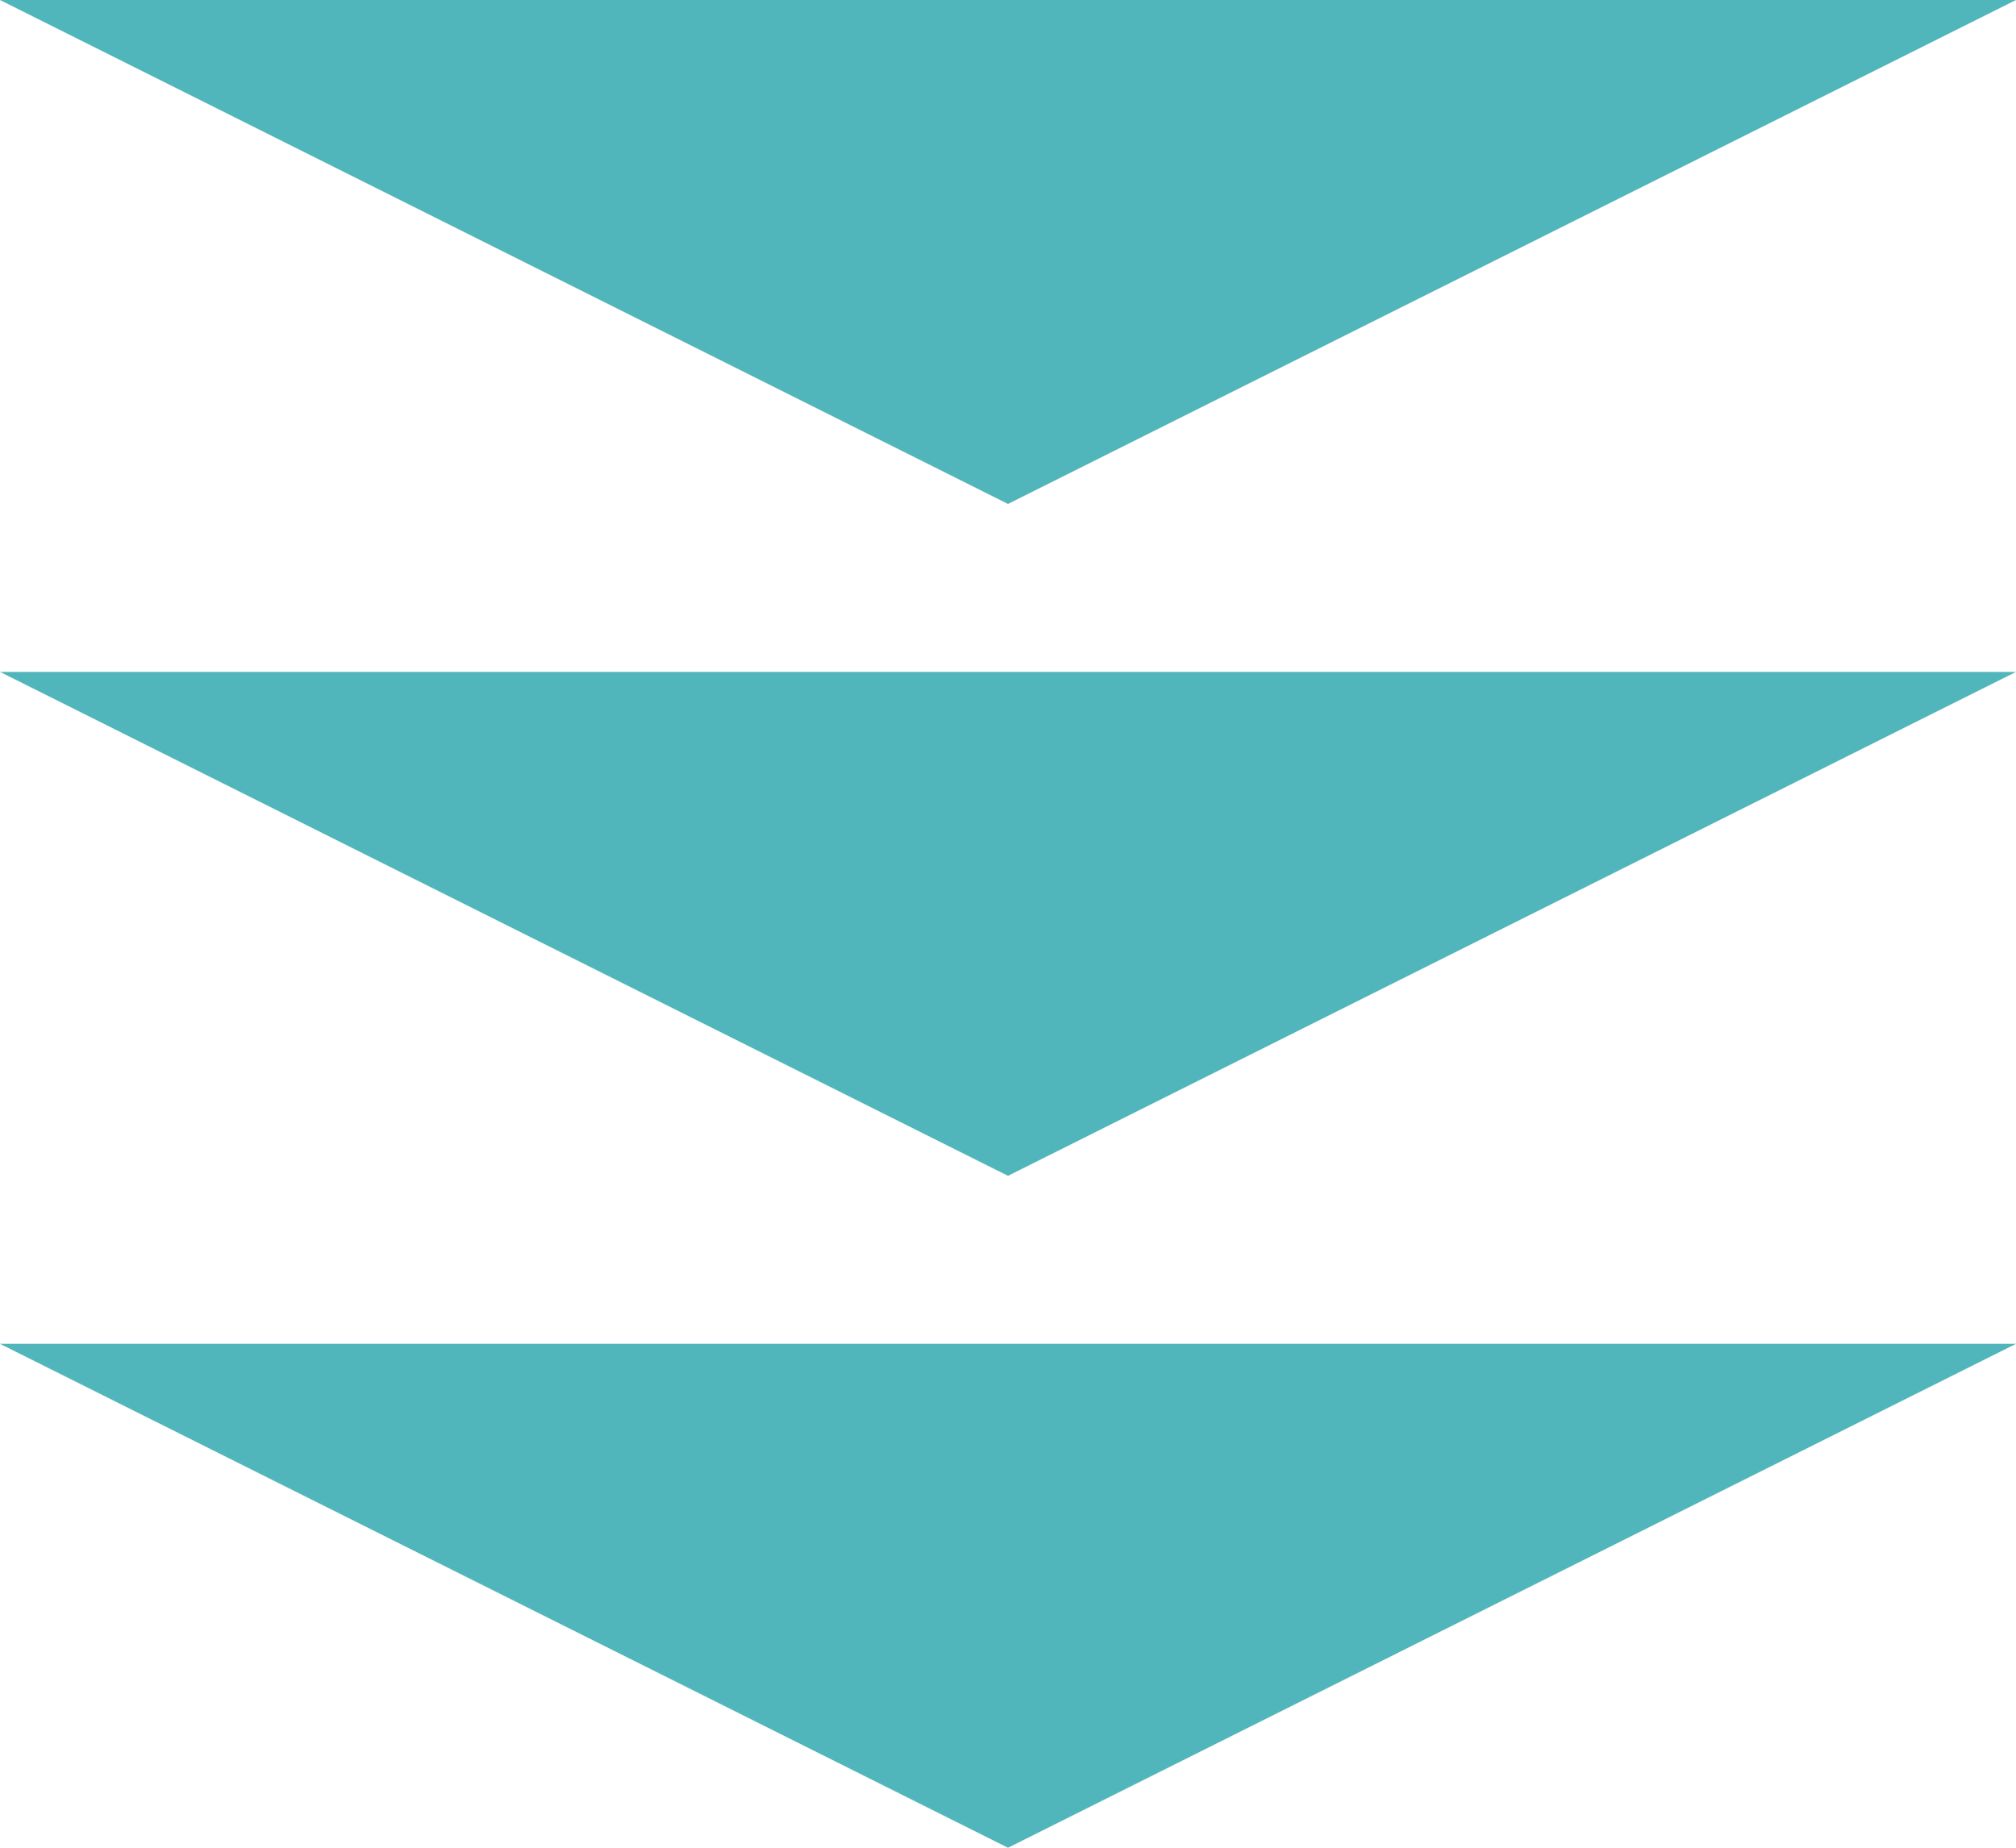
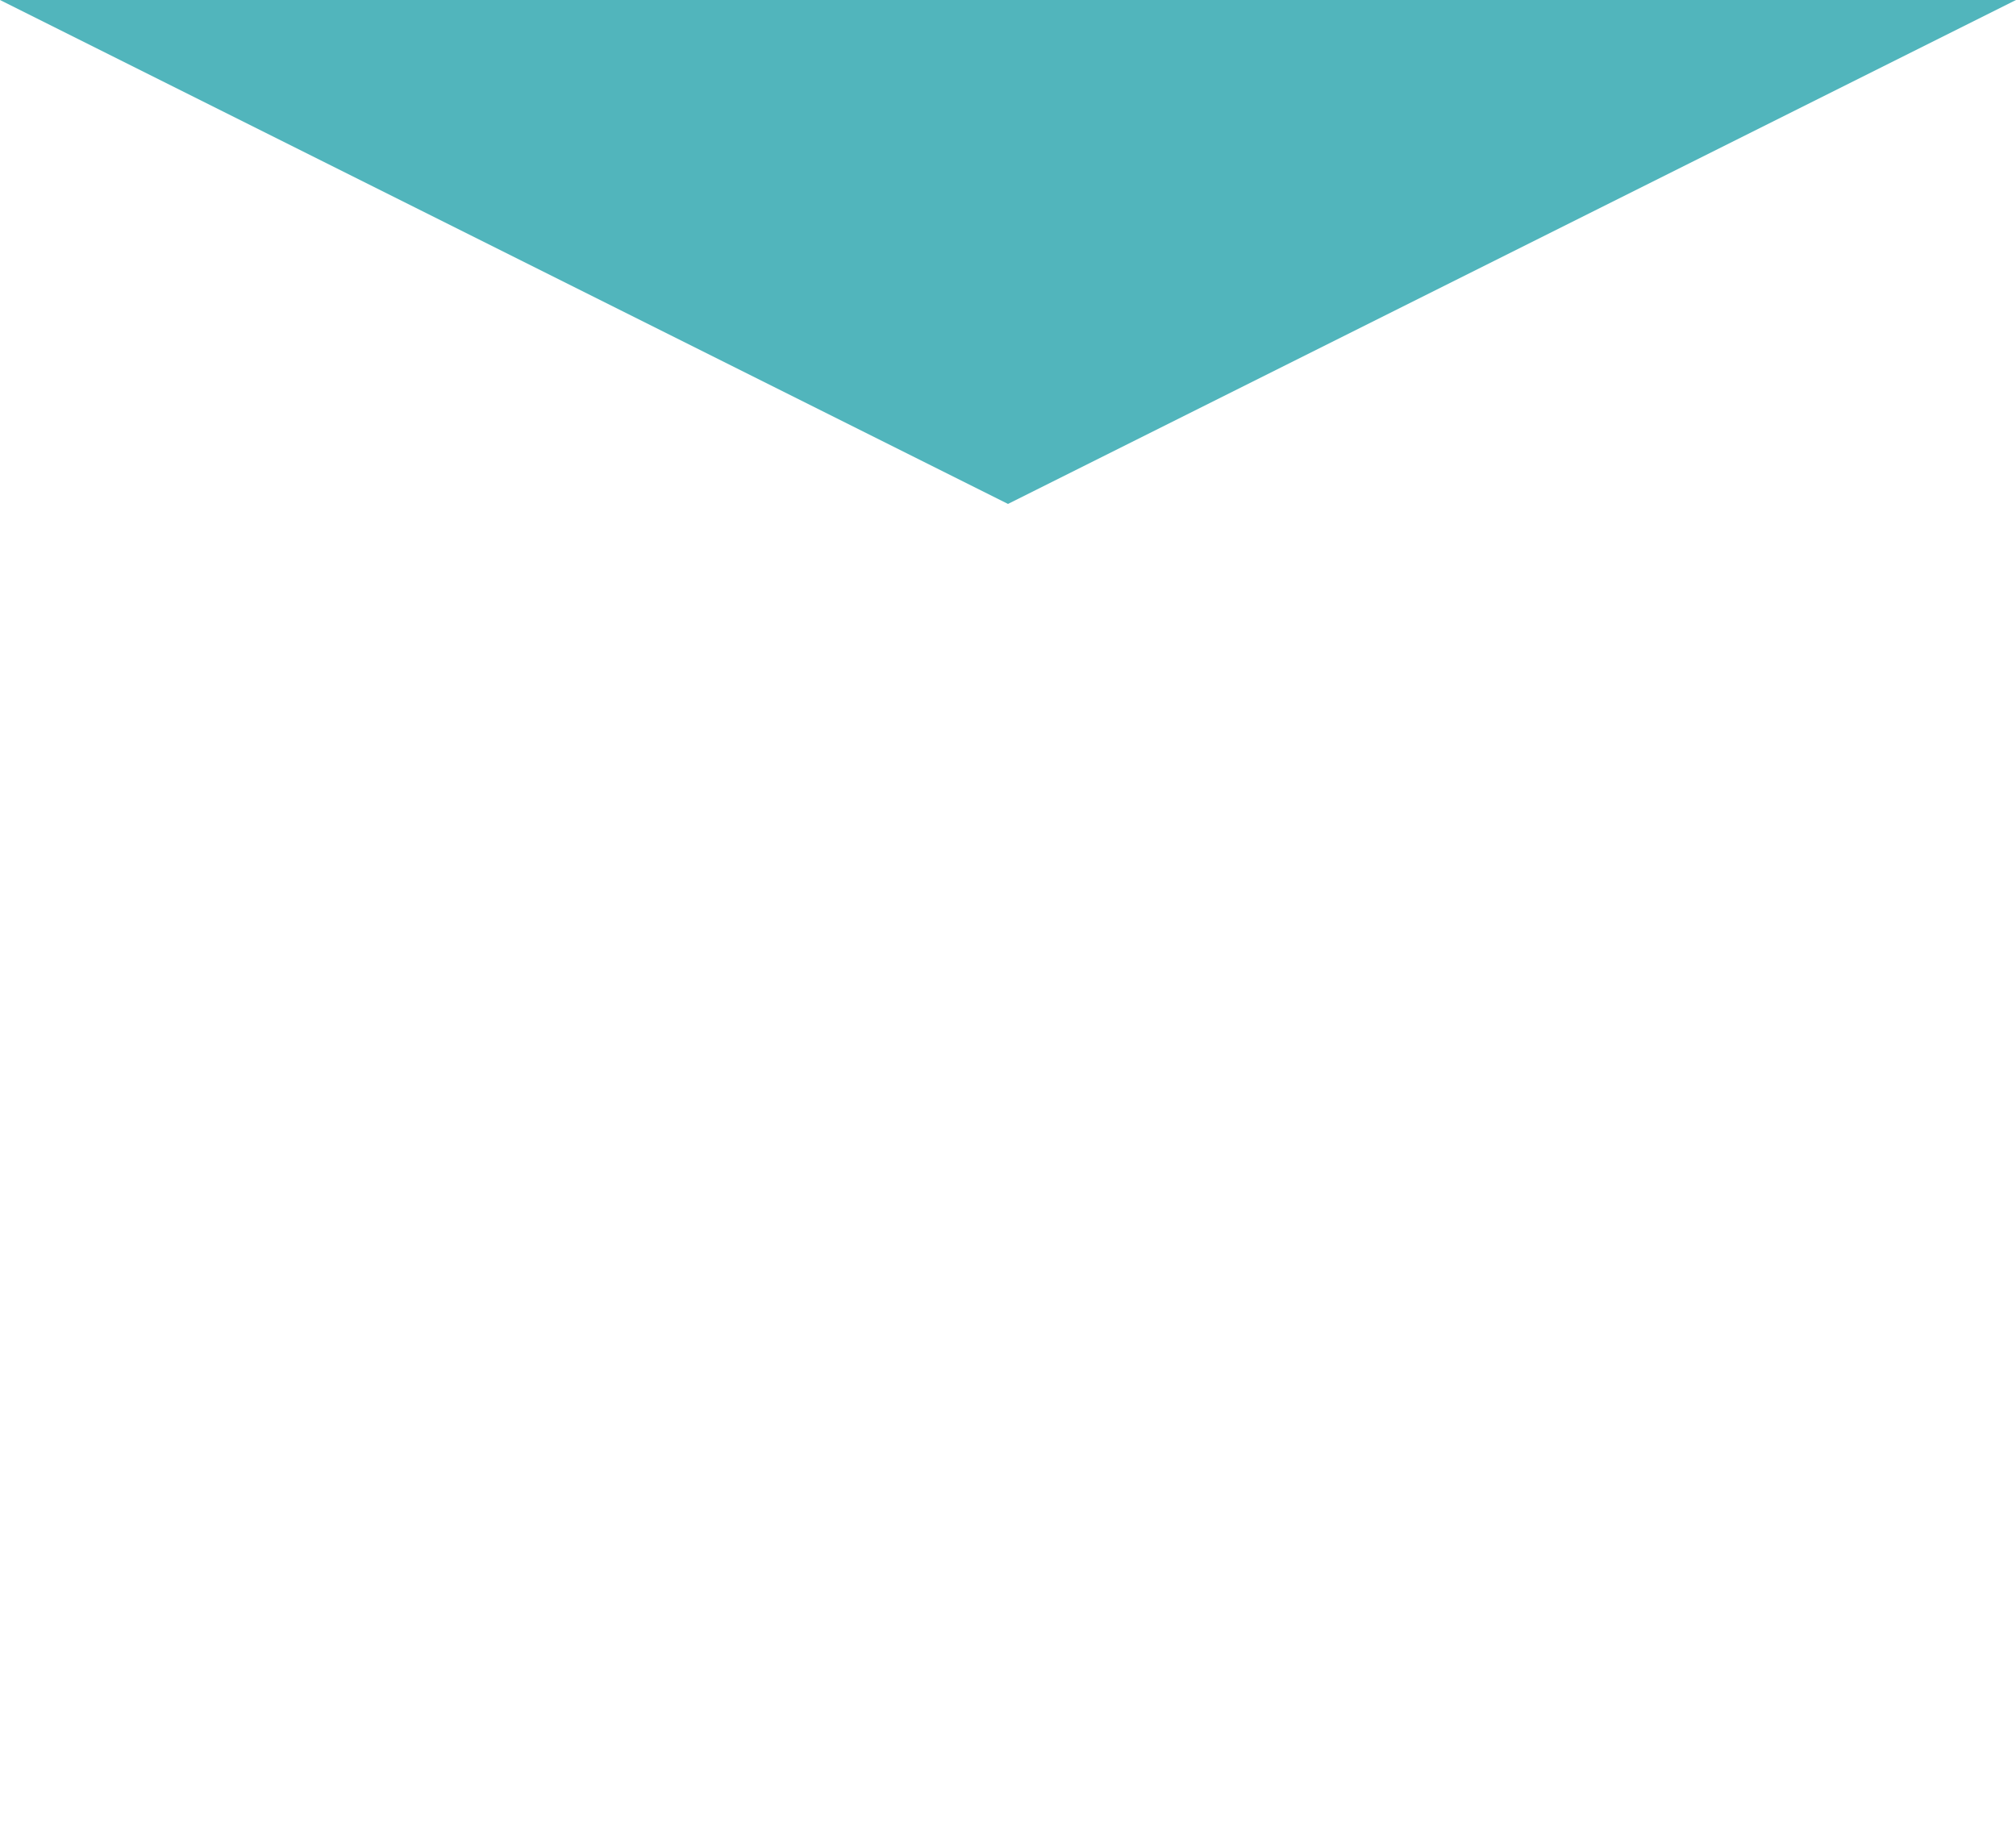
<svg xmlns="http://www.w3.org/2000/svg" width="120" height="110" viewBox="0 0 120 110">
  <g id="グループ_14596" data-name="グループ 14596" transform="translate(-580 -9333)">
    <path id="多角形_2" data-name="多角形 2" d="M60,0l60,30H0Z" transform="translate(700 9363) rotate(180)" fill="#51b5bc" />
-     <path id="多角形_3" data-name="多角形 3" d="M60,0l60,30H0Z" transform="translate(700 9403) rotate(180)" fill="#51b5bc" />
-     <path id="多角形_4" data-name="多角形 4" d="M60,0l60,30H0Z" transform="translate(700 9443) rotate(180)" fill="#51b5bc" />
+     <path id="多角形_3" data-name="多角形 3" d="M60,0H0Z" transform="translate(700 9403) rotate(180)" fill="#51b5bc" />
  </g>
</svg>